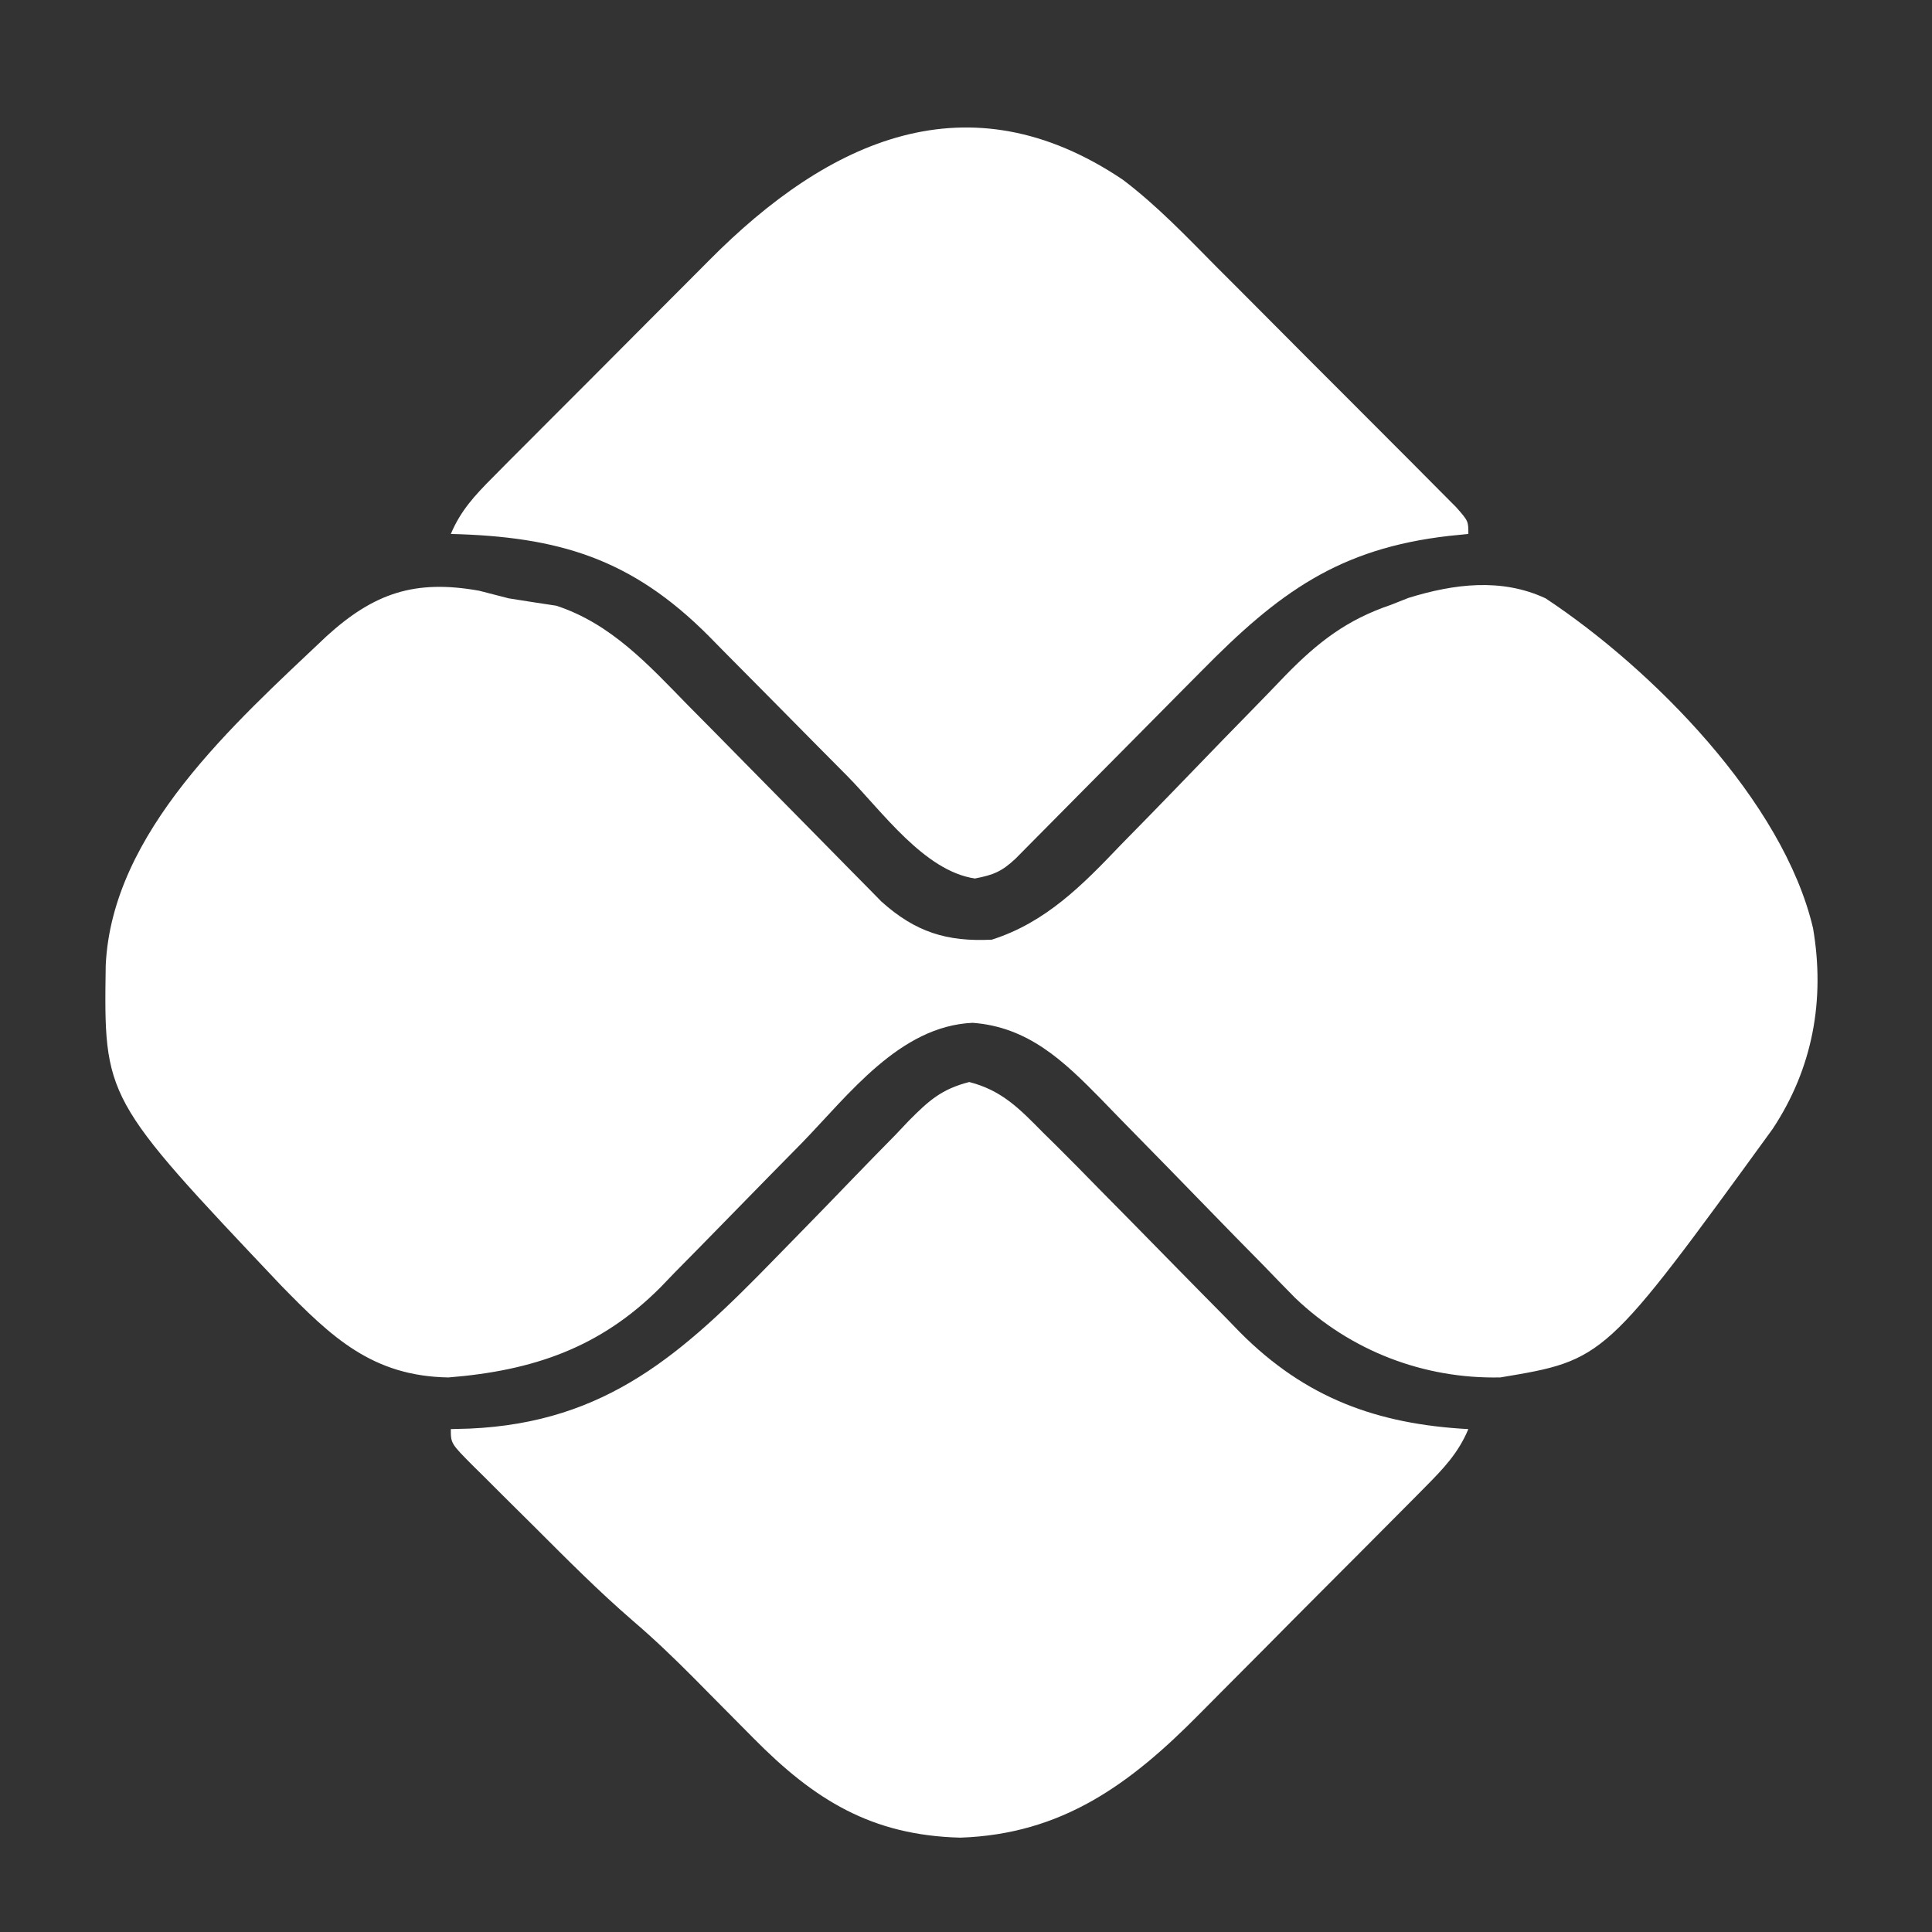
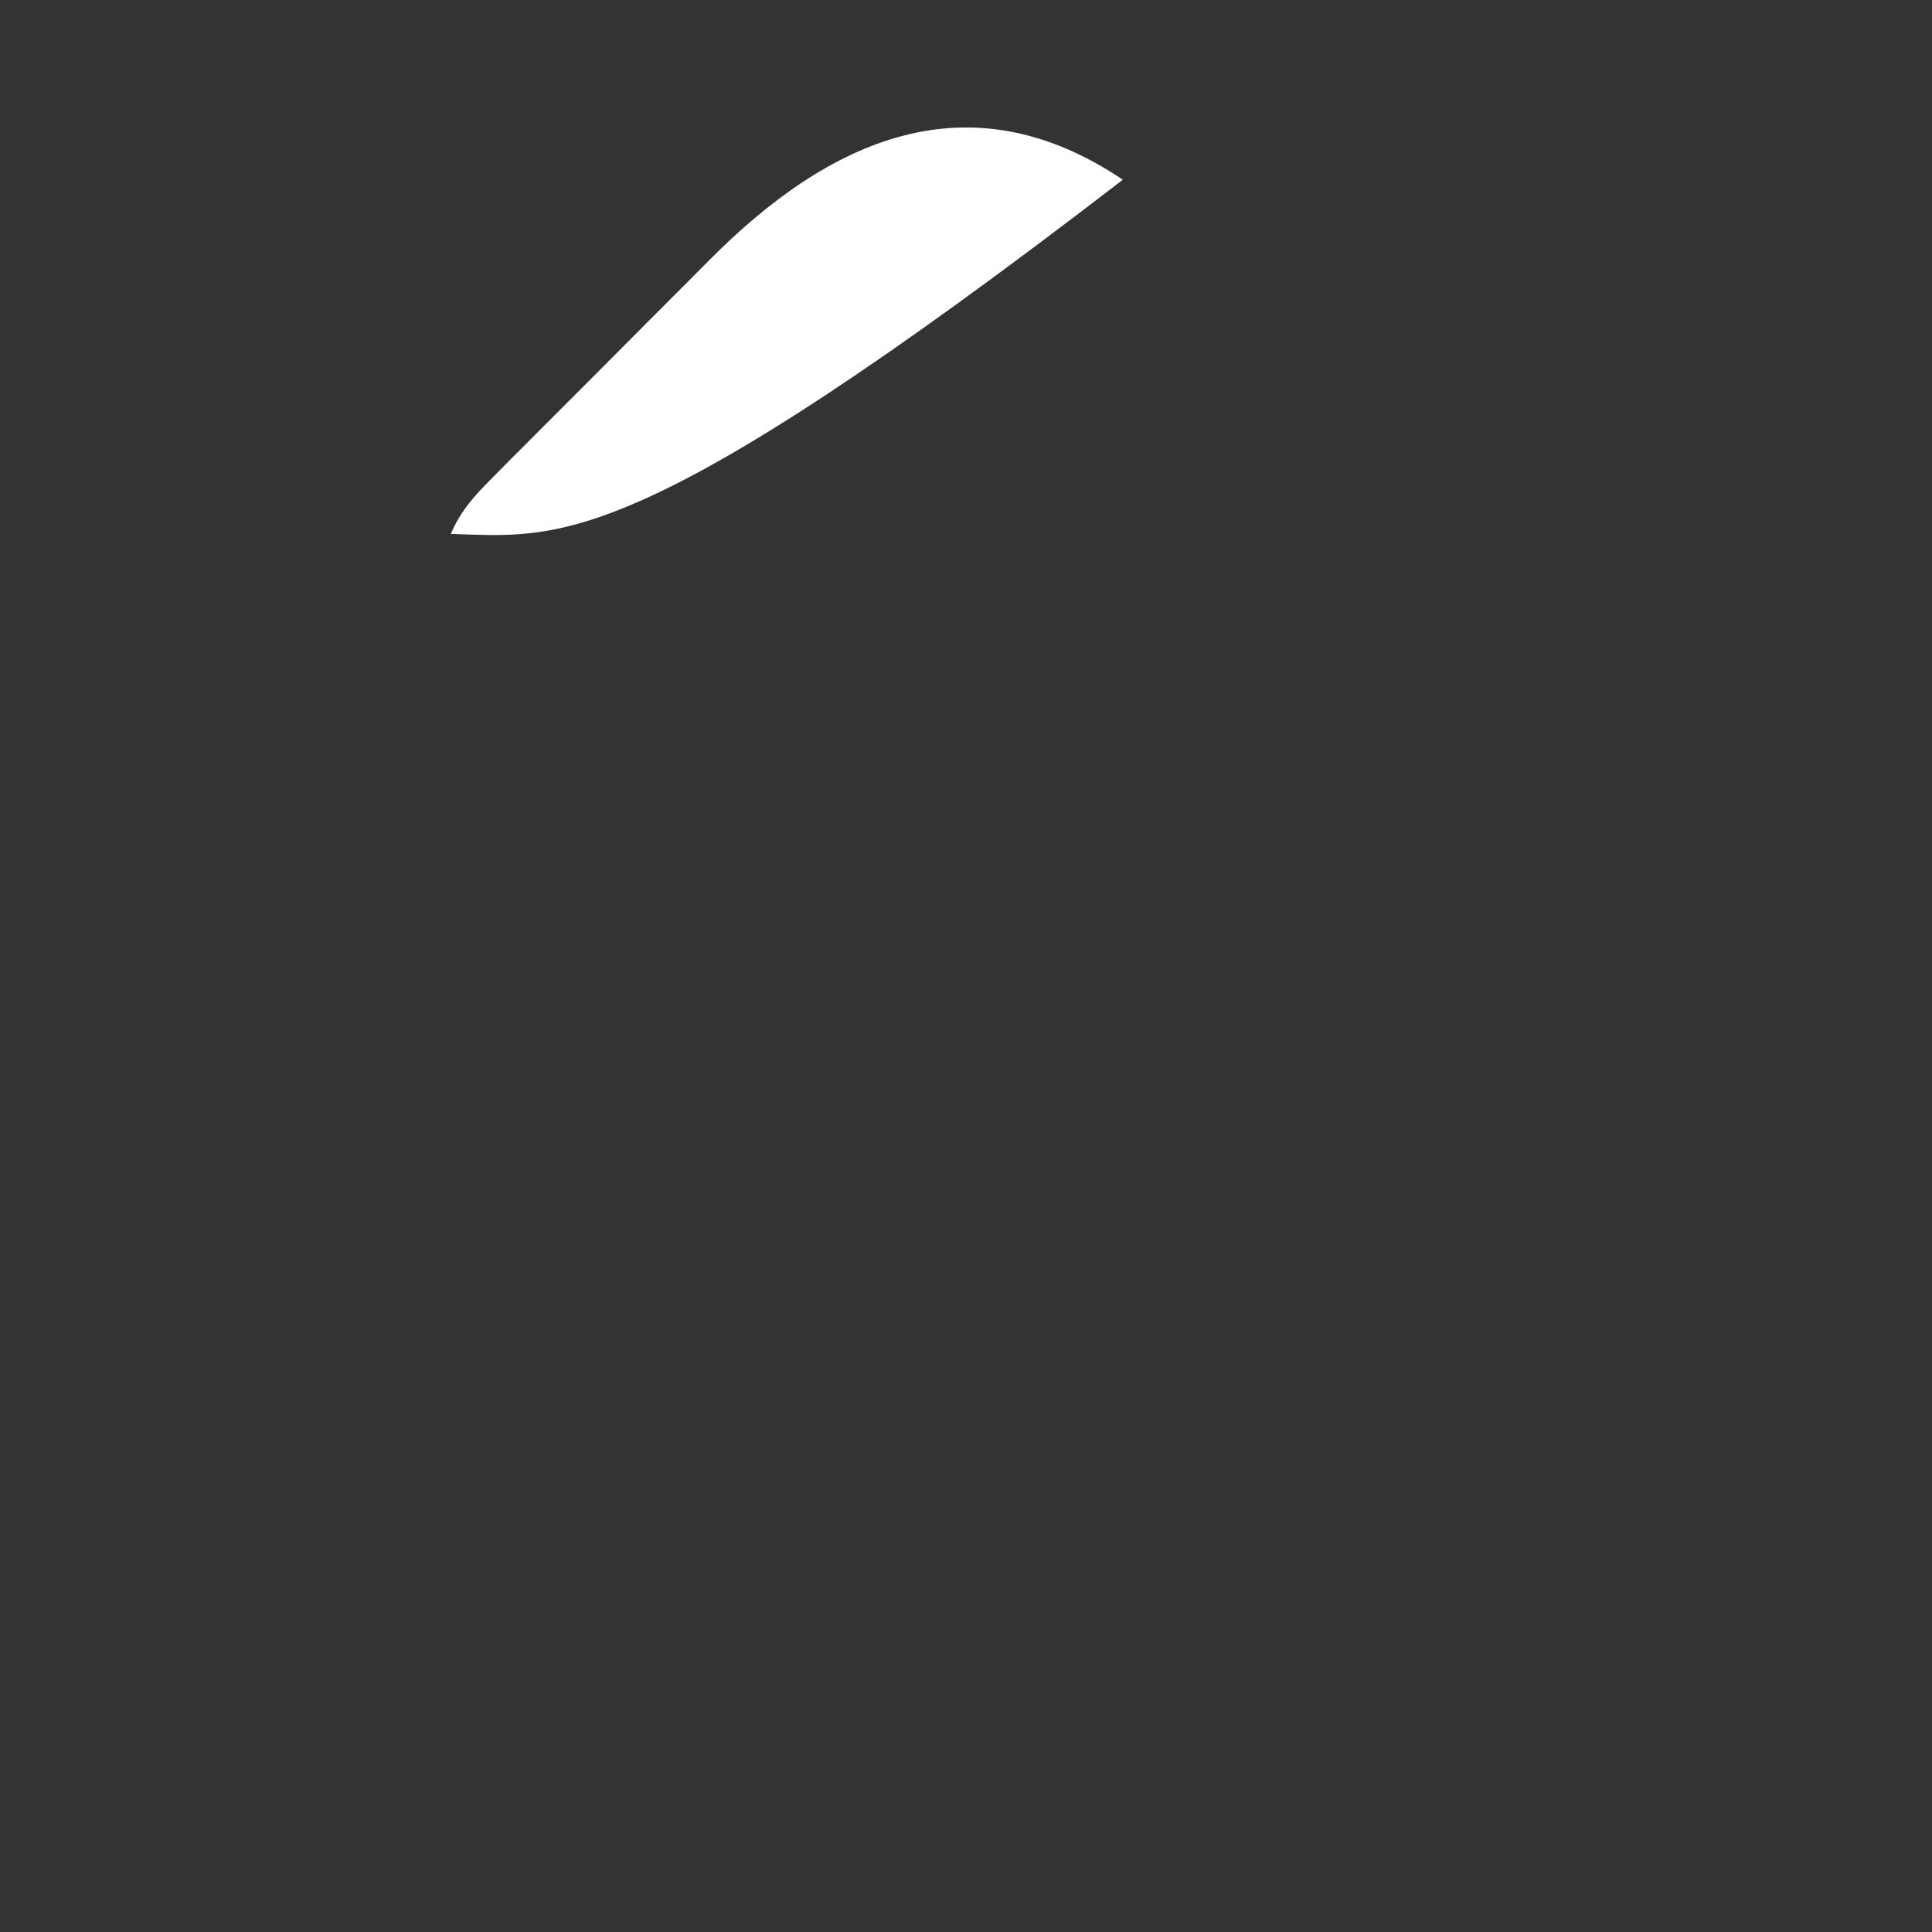
<svg xmlns="http://www.w3.org/2000/svg" xmlns:ns1="http://sodipodi.sourceforge.net/DTD/sodipodi-0.dtd" version="1.1" width="300" height="300" ns1:docname="Logo_pix.svg">
  <rect width="100%" height="100%" fill="#333333" stroke="none" />
-   <path d="m 74.418,91.732 c 1.529,0.392 3.058,0.785 4.586,1.18 2.452,0.39 4.904,0.778 7.361,1.14 8.497,2.768 14.339,9.184 20.432,15.43 1.389,1.403 2.778,2.805 4.167,4.208 1.927,1.949 3.847,3.904 5.767,5.86 3.371,3.433 6.747,6.862 10.132,10.281 1.797,1.817 3.589,3.638 5.376,5.466 0.815,0.825 1.629,1.649 2.469,2.498 0.711,0.724 1.422,1.449 2.154,2.195 5.284,4.741 10.135,6.266 17.142,5.922 8.429,-2.69 14.101,-8.501 20.066,-14.754 1.404,-1.433 2.809,-2.866 4.214,-4.299 2.438,-2.493 4.86,-5.002 7.282,-7.51 2.899,-3.001 5.8,-5.999 8.722,-8.977 1.811,-1.848 3.61,-3.707 5.396,-5.579 5.053,-5.154 9.468,-8.557 16.319,-10.881 0.891,-0.353 1.783,-0.706 2.701,-1.07 7.053,-2.177 14.423,-3.136 21.299,0.07 16.524,10.934 36.903,31.481 41.527,51.223 1.888,11.093 -0.021,21.717 -6.277,31.168 -26.064,35.877 -26.064,35.877 -42.273,38.582 -11.885,0.263 -23.274,-4.128 -31.856,-12.332 -1.692,-1.713 -3.371,-3.439 -5.038,-5.176 -1.378,-1.399 -2.755,-2.798 -4.133,-4.197 -1.907,-1.942 -3.802,-3.894 -5.697,-5.847 -3.326,-3.426 -6.661,-6.842 -10.009,-10.246 -1.776,-1.807 -3.543,-3.622 -5.302,-5.446 -5.798,-5.916 -11.289,-11.171 -19.905,-11.818 -11.328,0.5 -19.249,11.175 -26.559,18.691 -1.614,1.641 -3.229,3.282 -4.844,4.922 -2.509,2.553 -5.015,5.109 -7.51,7.676 -2.433,2.5 -4.882,4.983 -7.334,7.465 -0.733,0.762 -1.465,1.523 -2.22,2.308 -9.374,9.421 -19.856,12.957 -32.946,14.006 -11.781,-0.201 -18.118,-6.209 -26.017,-14.324 C 16.12,170.53 16.12,170.53 16.415,149.922 17.373,129.164 36.387,112.355 50.696,98.802 58.079,92.083 64.44,89.939 74.418,91.732 Z" id="path231" fill="#ffffff" />
-   <path d="m 174.353,27.907 c 5.354,4.048 9.971,8.918 14.687,13.677 1.13,1.131 2.261,2.261 3.392,3.39 2.352,2.352 4.699,4.709 7.042,7.07 3.008,3.031 6.027,6.05 9.049,9.066 2.328,2.324 4.65,4.654 6.972,6.985 1.112,1.116 2.226,2.231 3.341,3.344 1.549,1.548 3.091,3.103 4.631,4.66 0.879,0.883 1.758,1.767 2.663,2.677 1.876,2.136 1.876,2.136 1.876,4.136 -1.468,0.147 -1.468,0.147 -2.965,0.297 -17.186,1.96 -26.524,8.837 -38.496,21.004 -0.872,0.877 -1.744,1.754 -2.642,2.658 -2.762,2.78 -5.518,5.567 -8.272,8.354 -2.776,2.805 -5.555,5.608 -8.337,8.408 -1.726,1.738 -3.448,3.478 -5.168,5.222 -0.775,0.781 -1.55,1.563 -2.348,2.368 -0.682,0.69 -1.364,1.381 -2.067,2.092 -2.145,2.01 -3.43,2.546 -6.33,3.098 -7.855,-1.164 -14.393,-10.405 -19.785,-15.883 -1.583,-1.595 -3.165,-3.19 -4.748,-4.785 -2.459,-2.484 -4.917,-4.97 -7.372,-7.458 -2.393,-2.423 -4.792,-4.84 -7.192,-7.256 -0.726,-0.74 -1.452,-1.479 -2.201,-2.241 C 98.031,86.679 86.688,83.33 70.004,82.912 c 1.535,-3.631 3.708,-5.967 6.475,-8.749 0.929,-0.938 1.857,-1.876 2.814,-2.843 1.018,-1.018 2.037,-2.035 3.055,-3.053 1.05,-1.053 2.099,-2.107 3.148,-3.161 2.202,-2.21 4.409,-4.416 6.618,-6.619 2.808,-2.802 5.604,-5.615 8.398,-8.432 2.167,-2.182 4.341,-4.357 6.517,-6.53 1.032,-1.033 2.062,-2.068 3.09,-3.106 18.547,-18.707 40.214,-28.669 64.234,-12.512 z" id="path233" fill="#ffffff" />
-   <path d="m 150.504,168.015 c 5.111,1.308 7.853,4.203 11.501,7.896 0.681,0.669 1.361,1.338 2.062,2.028 2.187,2.171 4.343,4.369 6.496,6.574 1.619,1.641 3.238,3.282 4.857,4.922 2.517,2.554 5.031,5.111 7.536,7.676 2.443,2.498 4.898,4.982 7.356,7.465 0.738,0.762 1.476,1.523 2.236,2.308 10.139,10.189 21.266,14.259 35.456,15.028 -1.558,3.715 -3.837,6.103 -6.658,8.949 -0.472,0.479 -0.944,0.957 -1.43,1.45 -1.559,1.578 -3.126,3.148 -4.693,4.718 -1.094,1.101 -2.189,2.202 -3.283,3.303 -2.296,2.308 -4.597,4.613 -6.9,6.915 -2.931,2.931 -5.848,5.875 -8.761,8.822 -2.258,2.281 -4.525,4.552 -6.795,6.821 -1.078,1.08 -2.153,2.164 -3.224,3.251 -10.765,10.907 -21.328,18.671 -37.131,19.209 -13.823,-0.346 -22.708,-5.899 -32.125,-15.438 -2.435,-2.461 -4.873,-4.918 -7.312,-7.375 -0.939,-0.951 -0.939,-0.951 -1.896,-1.922 -3.074,-3.089 -6.178,-6.077 -9.49,-8.91 -5.294,-4.57 -10.216,-9.522 -15.158,-14.465 -1.662,-1.66 -3.332,-3.311 -5.002,-4.963 -1.058,-1.055 -2.115,-2.11 -3.172,-3.166 -0.75,-0.739 -0.75,-0.739 -1.515,-1.493 -3.454,-3.477 -3.454,-3.477 -3.454,-5.706 0.955,-0.026 1.91,-0.052 2.895,-0.078 21.352,-0.937 33.124,-11.688 47.492,-26.457 1.531,-1.566 3.061,-3.132 4.592,-4.697 2.372,-2.428 4.738,-4.86 7.089,-7.308 2.299,-2.389 4.619,-4.756 6.944,-7.119 0.698,-0.737 1.396,-1.475 2.115,-2.234 3.102,-3.119 5.053,-4.895 9.372,-6.002 z" id="path235" fill="#ffffff" />
+   <path d="m 174.353,27.907 C 98.031,86.679 86.688,83.33 70.004,82.912 c 1.535,-3.631 3.708,-5.967 6.475,-8.749 0.929,-0.938 1.857,-1.876 2.814,-2.843 1.018,-1.018 2.037,-2.035 3.055,-3.053 1.05,-1.053 2.099,-2.107 3.148,-3.161 2.202,-2.21 4.409,-4.416 6.618,-6.619 2.808,-2.802 5.604,-5.615 8.398,-8.432 2.167,-2.182 4.341,-4.357 6.517,-6.53 1.032,-1.033 2.062,-2.068 3.09,-3.106 18.547,-18.707 40.214,-28.669 64.234,-12.512 z" id="path233" fill="#ffffff" />
</svg>